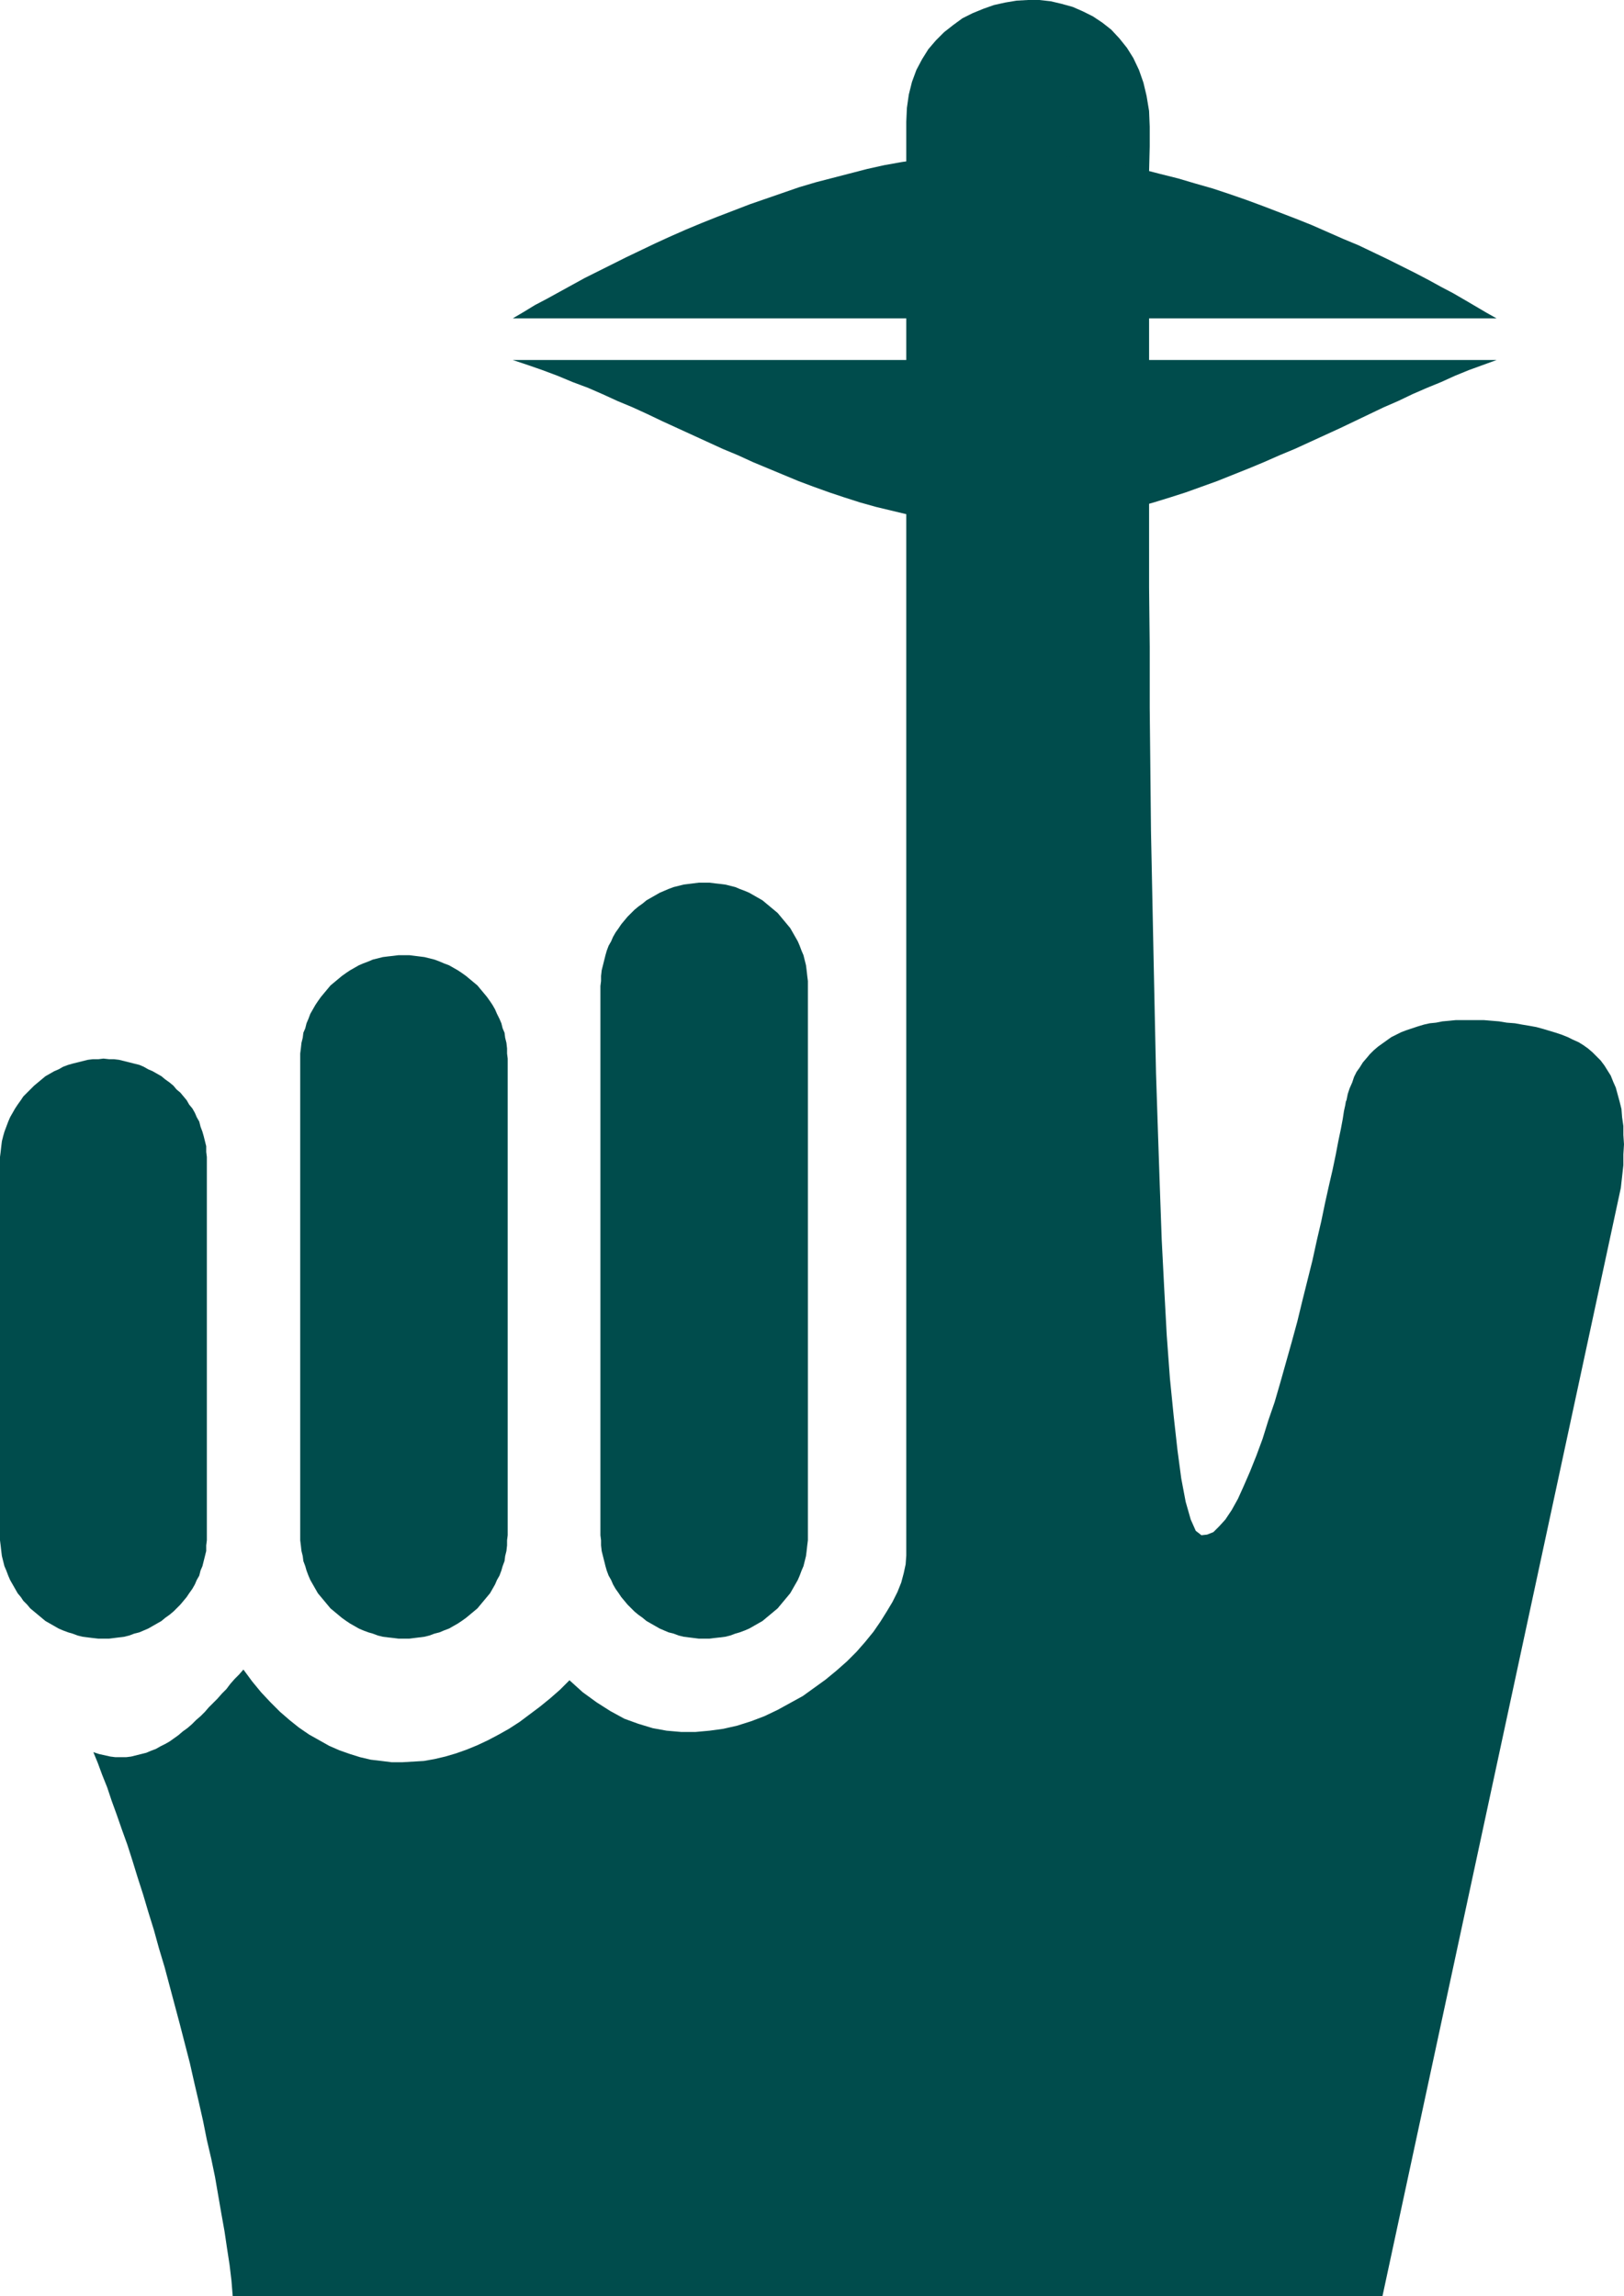
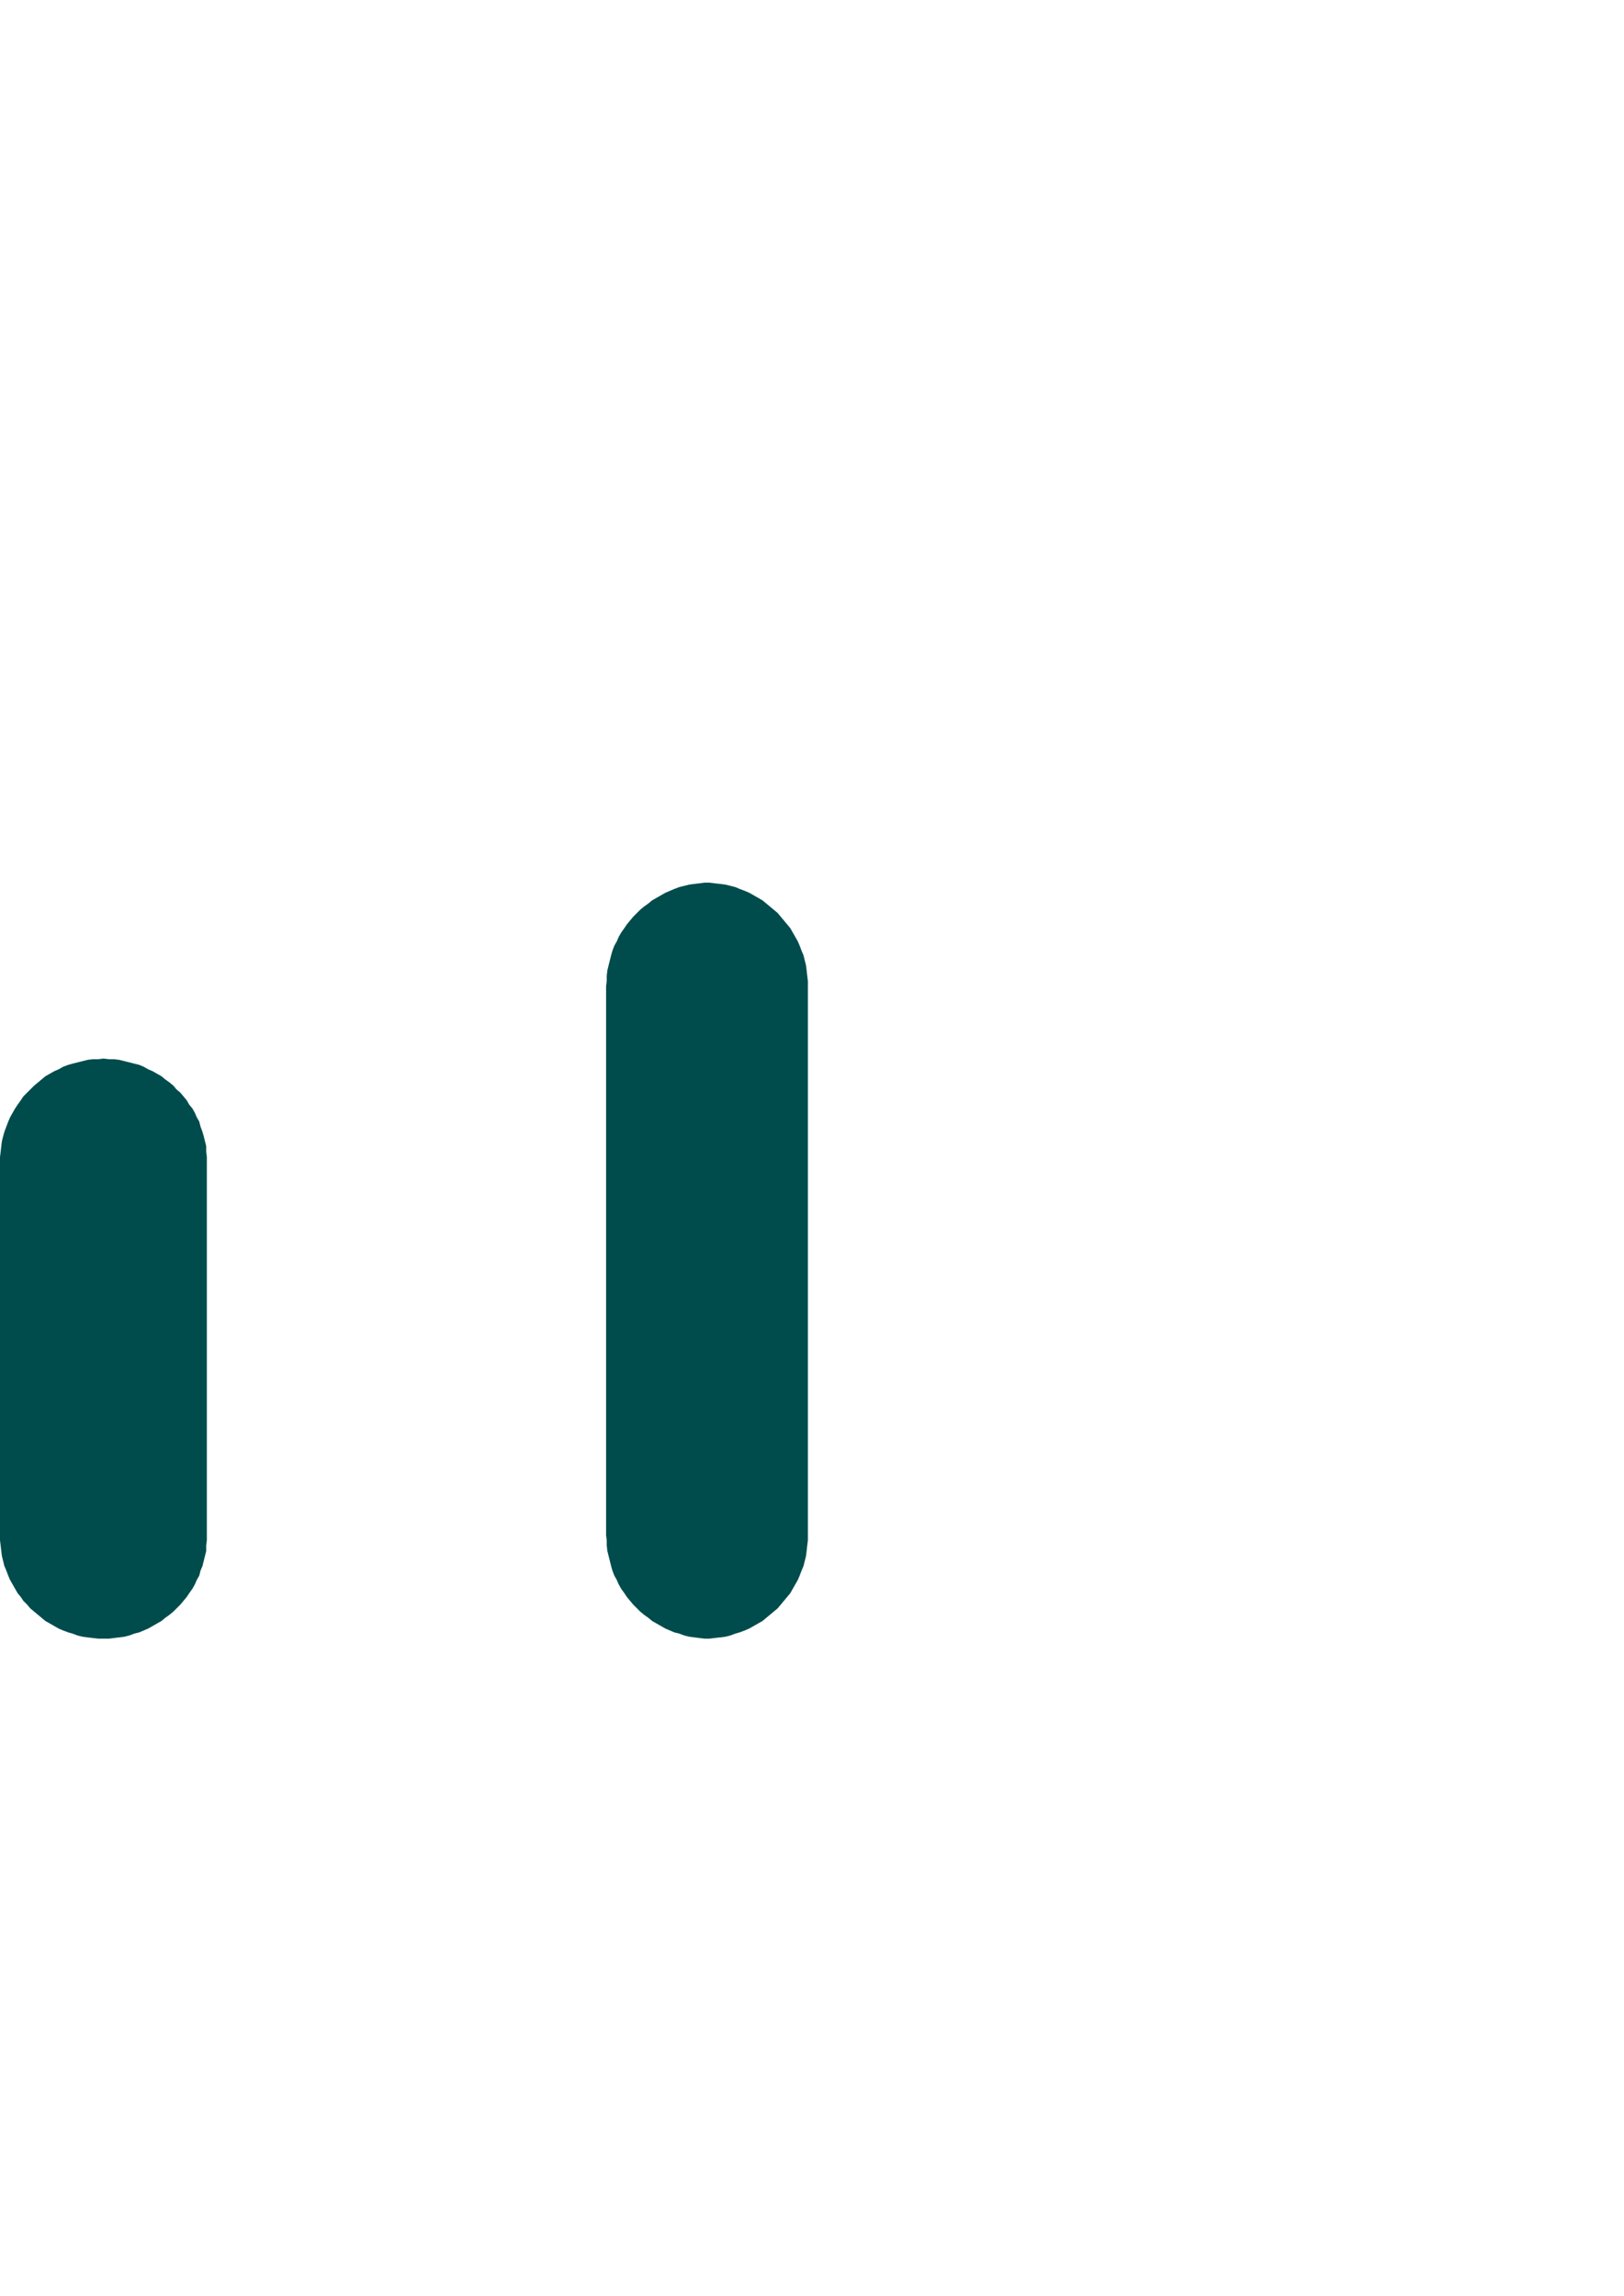
<svg xmlns="http://www.w3.org/2000/svg" xmlns:ns1="http://sodipodi.sourceforge.net/DTD/sodipodi-0.dtd" xmlns:ns2="http://www.inkscape.org/namespaces/inkscape" version="1.0" width="110.109mm" height="155.711mm" id="svg6" ns1:docname="Quiet.wmf">
  <ns1:namedview id="namedview6" pagecolor="#ffffff" bordercolor="#000000" borderopacity="0.25" ns2:showpageshadow="2" ns2:pageopacity="0.0" ns2:pagecheckerboard="0" ns2:deskcolor="#d1d1d1" ns2:document-units="mm" />
  <defs id="defs1">
    <pattern id="WMFhbasepattern" patternUnits="userSpaceOnUse" width="6" height="6" x="0" y="0" />
  </defs>
-   <path style="fill:#004c4c;fill-opacity:1;fill-rule:evenodd;stroke:none" d="M 59.636,588.515 H 354.26 l 61.09,-284.077 0.323,-2.909 0.323,-2.909 v -2.747 l 0.162,-2.585 -0.162,-2.424 v -2.262 l -0.323,-2.262 -0.162,-2.101 -0.485,-1.939 -0.485,-1.778 -0.485,-1.778 -0.646,-1.454 -0.646,-1.616 -0.808,-1.293 -0.808,-1.293 -0.97,-1.293 -0.97,-0.97 -1.131,-1.131 -1.131,-0.97 -1.131,-0.808 -1.293,-0.808 -1.455,-0.646 -1.293,-0.646 -1.616,-0.646 -1.455,-0.485 -1.616,-0.485 -1.616,-0.485 -1.778,-0.485 -1.778,-0.323 -1.939,-0.323 -1.778,-0.323 -2.101,-0.162 -1.939,-0.323 -1.939,-0.162 -1.939,-0.162 h -1.778 -1.939 -1.778 -1.778 l -1.616,0.162 -1.778,0.162 -1.616,0.323 -1.616,0.162 -1.455,0.323 -1.616,0.485 -1.455,0.485 -1.455,0.485 -1.293,0.485 -1.293,0.646 -1.293,0.646 -1.131,0.808 -1.131,0.808 -1.131,0.808 -1.131,0.97 -0.97,0.97 -0.808,0.97 -0.97,1.131 -0.808,1.293 -0.808,1.131 -0.646,1.293 -0.485,1.454 -0.646,1.454 -0.485,1.454 -0.323,1.616 -0.162,0.323 -0.162,0.97 -0.323,1.454 -0.323,2.101 -0.485,2.585 -0.646,3.07 -0.646,3.393 -0.808,3.878 -0.97,4.201 -0.97,4.363 -0.97,4.686 -1.131,4.848 -1.131,5.171 -1.293,5.171 -1.293,5.171 -1.293,5.332 -1.455,5.333 -1.455,5.171 -1.455,5.171 -1.455,5.009 -1.616,4.686 -1.455,4.686 -1.616,4.363 -1.616,4.04 -1.616,3.717 -1.455,3.232 -1.616,2.909 -1.616,2.424 -1.616,1.778 -1.455,1.454 -1.616,0.646 -1.455,0.162 -1.455,-1.131 -1.293,-2.909 -1.293,-4.525 -1.131,-5.979 -0.97,-7.272 -0.97,-8.726 -0.97,-9.695 -0.808,-10.988 -0.646,-11.958 -0.646,-12.604 -0.485,-13.574 -0.485,-14.22 -0.485,-14.705 -0.323,-15.028 -0.323,-15.513 -0.323,-15.836 -0.323,-15.836 -0.162,-15.836 -0.162,-15.674 v -15.674 l -0.162,-15.19 V 135.737 121.355 107.62 94.531 82.411 71.1 60.92 51.709 43.953 l 0.162,-6.464 v -5.009 l -0.162,-4.04 -0.646,-3.878 -0.808,-3.393 -1.131,-3.232 -1.455,-3.07 -1.616,-2.585 -1.939,-2.424 -2.101,-2.262 -2.263,-1.778 -2.424,-1.616 -2.586,-1.293 L 274.907,1.778 271.998,0.97 269.25,0.323 266.341,0 h -2.909 l -2.909,0.162 -2.909,0.485 -2.909,0.646 -2.747,0.97 -2.747,1.131 -2.586,1.293 -2.424,1.778 -2.263,1.778 -2.101,2.101 -1.939,2.262 -1.616,2.585 -1.455,2.747 -1.131,3.07 -0.808,3.232 -0.485,3.393 -0.162,3.555 V 398.645 l -0.162,2.262 -0.485,2.262 -0.646,2.424 -0.97,2.424 -1.293,2.585 -1.455,2.424 -1.616,2.585 -1.778,2.585 -2.101,2.585 -2.263,2.585 -2.424,2.424 -2.747,2.424 -2.747,2.262 -2.909,2.101 -2.909,2.101 -3.232,1.778 -3.232,1.778 -3.394,1.616 -3.394,1.293 -3.556,1.131 -3.556,0.808 -3.556,0.485 -3.556,0.323 h -3.717 l -3.717,-0.323 -3.556,-0.646 -3.717,-1.131 -3.556,-1.293 -3.556,-1.939 -3.556,-2.262 -3.556,-2.585 -3.394,-3.07 -2.424,2.424 -2.586,2.262 -2.586,2.101 -2.586,1.939 -2.586,1.939 -2.747,1.778 -2.586,1.454 -2.747,1.454 -2.747,1.293 -2.747,1.131 -2.747,0.97 -2.747,0.808 -2.747,0.646 -2.747,0.485 -2.747,0.162 -2.747,0.162 h -2.747 l -2.586,-0.323 -2.747,-0.323 -2.747,-0.646 -2.586,-0.808 -2.747,-0.97 -2.586,-1.131 -2.586,-1.454 -2.586,-1.454 -2.586,-1.778 -2.424,-1.939 -2.424,-2.101 -2.424,-2.424 -2.424,-2.585 -2.263,-2.747 -2.263,-3.07 -1.131,1.293 -1.131,1.131 -1.131,1.293 -0.97,1.293 -1.131,1.131 -1.131,1.293 -1.131,1.131 -1.131,1.131 -0.97,1.131 -1.131,1.131 -1.131,0.97 -1.131,1.131 -1.131,0.97 -1.131,0.808 -1.131,0.97 -1.131,0.808 -1.131,0.808 -1.131,0.646 -1.293,0.646 -1.131,0.646 -1.293,0.485 -1.131,0.485 -1.293,0.323 -1.293,0.323 -1.293,0.323 -1.293,0.162 h -1.293 -1.455 l -1.293,-0.162 -1.455,-0.323 -1.455,-0.323 -1.455,-0.485 1.131,2.747 1.131,3.07 1.293,3.232 1.131,3.393 1.293,3.555 1.293,3.717 1.455,4.04 1.293,4.04 1.293,4.201 1.455,4.525 1.293,4.363 1.455,4.686 1.293,4.686 1.455,4.848 1.293,4.848 1.293,4.848 1.293,4.848 1.293,5.009 1.293,5.009 1.131,5.009 1.131,4.848 1.131,5.009 0.97,4.848 1.131,4.848 0.97,4.686 0.808,4.686 0.808,4.686 0.808,4.525 0.646,4.363 0.646,4.201 0.485,4.04 z" id="path1" />
-   <path style="fill:#004c4c;fill-opacity:1;fill-rule:evenodd;stroke:none" d="m 180.524,419.975 h 1.293 l 1.293,-0.162 1.455,-0.162 1.293,-0.162 1.293,-0.323 1.293,-0.485 1.131,-0.323 1.293,-0.485 1.131,-0.485 1.131,-0.646 1.131,-0.646 1.131,-0.646 0.97,-0.808 0.97,-0.808 0.97,-0.808 0.97,-0.808 0.808,-0.97 0.808,-0.97 0.808,-0.97 0.808,-0.97 0.646,-1.131 0.646,-1.131 0.646,-1.131 0.485,-1.131 0.485,-1.293 0.485,-1.131 0.323,-1.293 0.323,-1.293 0.162,-1.293 0.162,-1.454 0.162,-1.293 v -1.293 -140.746 -1.293 l -0.162,-1.293 -0.162,-1.454 -0.162,-1.293 -0.323,-1.293 -0.323,-1.293 -0.485,-1.131 -0.485,-1.293 -0.485,-1.131 -0.646,-1.131 -0.646,-1.131 -0.646,-1.131 -0.808,-0.97 -0.808,-0.97 -0.808,-0.97 -0.808,-0.97 -0.97,-0.808 -0.97,-0.808 -0.97,-0.808 -0.97,-0.808 -1.131,-0.646 -1.131,-0.646 -1.131,-0.646 -1.131,-0.485 -1.293,-0.485 -1.131,-0.485 -1.293,-0.323 -1.293,-0.323 -1.293,-0.162 -1.455,-0.162 -1.293,-0.162 h -1.293 v 0 h -1.455 l -1.293,0.162 -1.293,0.162 -1.293,0.162 -1.293,0.323 -1.293,0.323 -1.293,0.485 -1.131,0.485 -1.131,0.485 -1.131,0.646 -1.131,0.646 -1.131,0.646 -0.97,0.808 -1.131,0.808 -0.97,0.808 -0.808,0.808 -0.97,0.97 -0.808,0.97 -0.808,0.97 -0.646,0.97 -0.808,1.131 -0.646,1.131 -0.485,1.131 -0.646,1.131 -0.485,1.293 -0.323,1.131 -0.323,1.293 -0.323,1.293 -0.323,1.293 -0.162,1.454 v 1.293 l -0.162,1.293 v 140.746 l 0.162,1.293 v 1.293 l 0.162,1.454 0.323,1.293 0.323,1.293 0.323,1.293 0.323,1.131 0.485,1.293 0.646,1.131 0.485,1.131 0.646,1.131 0.808,1.131 0.646,0.97 0.808,0.97 0.808,0.97 0.97,0.97 0.808,0.808 0.97,0.808 1.131,0.808 0.97,0.808 1.131,0.646 1.131,0.646 1.131,0.646 1.131,0.485 1.131,0.485 1.293,0.323 1.293,0.485 1.293,0.323 1.293,0.162 1.293,0.162 1.293,0.162 z" id="path2" />
-   <path style="fill:#004c4c;fill-opacity:1;fill-rule:evenodd;stroke:none" d="m 103.434,419.975 h 1.455 l 1.293,-0.162 1.293,-0.162 1.293,-0.162 1.293,-0.323 1.293,-0.485 1.293,-0.323 1.131,-0.485 1.293,-0.485 1.131,-0.646 1.131,-0.646 0.97,-0.646 1.131,-0.808 0.97,-0.808 0.97,-0.808 0.97,-0.808 0.808,-0.97 0.808,-0.97 0.808,-0.97 0.808,-0.97 0.646,-1.131 0.646,-1.131 0.485,-1.131 0.646,-1.131 0.485,-1.293 0.323,-1.131 0.485,-1.293 0.162,-1.293 0.323,-1.293 0.162,-1.454 V 394.767 L 130.1,393.474 V 271.311 l -0.162,-1.293 v -1.293 l -0.162,-1.454 -0.323,-1.293 -0.162,-1.293 -0.485,-1.131 -0.323,-1.293 -0.485,-1.131 -0.646,-1.293 -0.485,-1.131 -0.646,-1.131 -0.646,-0.97 -0.808,-1.131 -0.808,-0.97 -0.808,-0.97 -0.808,-0.97 -0.97,-0.808 -0.97,-0.808 -0.97,-0.808 -1.131,-0.808 -0.97,-0.646 -1.131,-0.646 -1.131,-0.646 -1.293,-0.485 -1.131,-0.485 -1.293,-0.485 -1.293,-0.323 -1.293,-0.323 -1.293,-0.162 -1.293,-0.162 -1.293,-0.162 h -1.455 v 0 h -1.293 l -1.293,0.162 -1.455,0.162 -1.293,0.162 -1.293,0.323 -1.293,0.323 -1.131,0.485 -1.293,0.485 -1.131,0.485 -1.131,0.646 -1.131,0.646 -0.97,0.646 -1.131,0.808 -0.97,0.808 -0.97,0.808 -0.97,0.808 -0.808,0.97 -0.808,0.97 -0.808,0.97 -0.808,1.131 -0.646,0.97 -0.646,1.131 -0.646,1.131 -0.485,1.293 -0.485,1.131 -0.323,1.293 -0.485,1.131 -0.162,1.293 -0.323,1.293 -0.162,1.454 -0.162,1.293 v 1.293 122.163 1.293 l 0.162,1.293 0.162,1.454 0.323,1.293 0.162,1.293 0.485,1.293 0.323,1.131 0.485,1.293 0.485,1.131 0.646,1.131 0.646,1.131 0.646,1.131 0.808,0.97 0.808,0.97 0.808,0.97 0.808,0.97 0.97,0.808 0.97,0.808 0.97,0.808 1.131,0.808 0.97,0.646 1.131,0.646 1.131,0.646 1.131,0.485 1.293,0.485 1.131,0.323 1.293,0.485 1.293,0.323 1.293,0.162 1.455,0.162 1.293,0.162 z" id="path3" />
+   <path style="fill:#004c4c;fill-opacity:1;fill-rule:evenodd;stroke:none" d="m 180.524,419.975 h 1.293 l 1.293,-0.162 1.455,-0.162 1.293,-0.162 1.293,-0.323 1.293,-0.485 1.131,-0.323 1.293,-0.485 1.131,-0.485 1.131,-0.646 1.131,-0.646 1.131,-0.646 0.97,-0.808 0.97,-0.808 0.97,-0.808 0.97,-0.808 0.808,-0.97 0.808,-0.97 0.808,-0.97 0.808,-0.97 0.646,-1.131 0.646,-1.131 0.646,-1.131 0.485,-1.131 0.485,-1.293 0.485,-1.131 0.323,-1.293 0.323,-1.293 0.162,-1.293 0.162,-1.454 0.162,-1.293 v -1.293 -140.746 -1.293 l -0.162,-1.293 -0.162,-1.454 -0.162,-1.293 -0.323,-1.293 -0.323,-1.293 -0.485,-1.131 -0.485,-1.293 -0.485,-1.131 -0.646,-1.131 -0.646,-1.131 -0.646,-1.131 -0.808,-0.97 -0.808,-0.97 -0.808,-0.97 -0.808,-0.97 -0.97,-0.808 -0.97,-0.808 -0.97,-0.808 -0.97,-0.808 -1.131,-0.646 -1.131,-0.646 -1.131,-0.646 -1.131,-0.485 -1.293,-0.485 -1.131,-0.485 -1.293,-0.323 -1.293,-0.323 -1.293,-0.162 -1.455,-0.162 -1.293,-0.162 h -1.293 v 0 l -1.293,0.162 -1.293,0.162 -1.293,0.162 -1.293,0.323 -1.293,0.323 -1.293,0.485 -1.131,0.485 -1.131,0.485 -1.131,0.646 -1.131,0.646 -1.131,0.646 -0.97,0.808 -1.131,0.808 -0.97,0.808 -0.808,0.808 -0.97,0.97 -0.808,0.97 -0.808,0.97 -0.646,0.97 -0.808,1.131 -0.646,1.131 -0.485,1.131 -0.646,1.131 -0.485,1.293 -0.323,1.131 -0.323,1.293 -0.323,1.293 -0.323,1.293 -0.162,1.454 v 1.293 l -0.162,1.293 v 140.746 l 0.162,1.293 v 1.293 l 0.162,1.454 0.323,1.293 0.323,1.293 0.323,1.293 0.323,1.131 0.485,1.293 0.646,1.131 0.485,1.131 0.646,1.131 0.808,1.131 0.646,0.97 0.808,0.97 0.808,0.97 0.97,0.97 0.808,0.808 0.97,0.808 1.131,0.808 0.97,0.808 1.131,0.646 1.131,0.646 1.131,0.646 1.131,0.485 1.131,0.485 1.293,0.323 1.293,0.485 1.293,0.323 1.293,0.162 1.293,0.162 1.293,0.162 z" id="path2" />
  <path style="fill:#004c4c;fill-opacity:1;fill-rule:evenodd;stroke:none" d="m 26.505,419.975 h 1.455 l 1.293,-0.162 1.293,-0.162 1.293,-0.162 1.293,-0.323 1.293,-0.485 1.293,-0.323 1.131,-0.485 1.131,-0.485 1.131,-0.646 1.131,-0.646 1.131,-0.646 0.97,-0.808 1.131,-0.808 0.97,-0.808 0.808,-0.808 0.97,-0.97 0.808,-0.97 0.808,-0.97 0.646,-0.97 0.808,-1.131 0.646,-1.131 0.485,-1.131 0.646,-1.131 0.323,-1.293 0.485,-1.131 0.323,-1.293 0.323,-1.293 0.323,-1.293 v -1.454 l 0.162,-1.293 v -1.293 -95.662 -1.293 l -0.162,-1.293 v -1.454 l -0.323,-1.293 -0.323,-1.293 -0.323,-1.131 -0.485,-1.293 -0.323,-1.293 -0.646,-1.131 -0.485,-1.131 -0.646,-1.131 -0.808,-0.97 -0.646,-1.131 -0.808,-0.97 -0.808,-0.97 -0.97,-0.808 -0.808,-0.97 -0.97,-0.808 -1.131,-0.808 -0.97,-0.808 -1.131,-0.646 -1.131,-0.646 -1.131,-0.485 -1.131,-0.646 -1.131,-0.485 -1.293,-0.323 -1.293,-0.323 -1.293,-0.323 -1.293,-0.323 -1.293,-0.162 h -1.293 l -1.455,-0.162 v 0 l -1.293,0.162 h -1.455 l -1.293,0.162 -1.293,0.323 -1.293,0.323 -1.293,0.323 -1.131,0.323 -1.293,0.485 -1.131,0.646 -1.131,0.485 -1.131,0.646 -1.131,0.646 -0.97,0.808 -0.97,0.808 -0.97,0.808 -0.97,0.97 -0.808,0.808 -0.97,0.97 -0.646,0.97 -0.808,1.131 -0.646,0.97 -0.646,1.131 -0.646,1.131 -0.485,1.131 -0.485,1.293 -0.485,1.293 -0.323,1.131 -0.323,1.293 -0.162,1.293 -0.162,1.454 L 0,296.52 v 1.293 95.662 1.293 l 0.162,1.293 0.162,1.454 0.162,1.293 0.323,1.293 0.323,1.293 0.485,1.131 0.485,1.293 0.485,1.131 0.646,1.131 0.646,1.131 0.646,1.131 0.808,0.97 0.646,0.97 0.97,0.97 0.808,0.97 0.97,0.808 0.97,0.808 0.97,0.808 0.97,0.808 1.131,0.646 1.131,0.646 1.131,0.646 1.131,0.485 1.293,0.485 1.131,0.323 1.293,0.485 1.293,0.323 1.293,0.162 1.293,0.162 1.455,0.162 z" id="path4" />
-   <path style="fill:#004c4c;fill-opacity:1;fill-rule:evenodd;stroke:none" d="m 383.512,81.604 -2.586,-1.454 -2.747,-1.616 -2.747,-1.616 -3.071,-1.778 -3.071,-1.616 -3.232,-1.778 -3.394,-1.778 -3.556,-1.778 -3.556,-1.778 -3.717,-1.778 -3.717,-1.778 -3.879,-1.616 -4.04,-1.778 -4.04,-1.778 -4.04,-1.616 -4.202,-1.616 -4.202,-1.616 -4.364,-1.616 -4.202,-1.454 -4.364,-1.454 -4.525,-1.293 -4.364,-1.293 -4.525,-1.131 -4.364,-1.131 -4.525,-0.97 -4.364,-0.808 -4.525,-0.808 -4.525,-0.485 -4.364,-0.646 -4.525,-0.323 -4.364,-0.162 -4.364,-0.162 -4.364,0.162 -4.364,0.162 -4.525,0.323 -4.364,0.485 -4.364,0.646 -4.364,0.646 -4.525,0.808 -4.364,0.97 -4.364,1.131 -4.364,1.131 -4.364,1.131 -4.364,1.293 -4.202,1.454 -4.202,1.454 -4.202,1.454 -4.202,1.616 -4.202,1.616 -4.04,1.616 -3.879,1.616 -4.04,1.778 -3.879,1.778 -3.717,1.778 -3.717,1.778 -3.556,1.778 -3.556,1.778 -3.556,1.778 -3.232,1.778 -3.232,1.778 -3.232,1.778 -3.071,1.616 -2.909,1.778 -2.747,1.616 z" id="path5" />
-   <path style="fill:#004c4c;fill-opacity:1;fill-rule:evenodd;stroke:none" d="m 383.512,92.269 -3.556,1.293 -3.556,1.293 -3.556,1.454 -3.556,1.616 -3.556,1.454 -3.717,1.616 -3.717,1.778 -3.717,1.616 -3.717,1.778 -3.717,1.778 -3.717,1.778 -3.879,1.778 -3.879,1.778 -3.879,1.778 -3.879,1.616 -4.04,1.778 -3.879,1.616 -4.04,1.616 -4.04,1.616 -4.04,1.454 -4.04,1.454 -4.04,1.293 -4.202,1.293 -4.04,1.131 -4.202,0.97 -4.202,0.97 -4.202,0.808 -4.364,0.808 -4.202,0.485 -4.364,0.323 -4.202,0.323 h -4.364 -4.202 l -4.202,-0.323 -4.202,-0.323 -4.04,-0.485 -4.202,-0.808 -4.04,-0.808 -4.04,-0.97 -4.04,-0.97 -4.04,-1.131 -4.04,-1.293 -3.879,-1.293 -4.04,-1.454 -3.879,-1.454 -3.879,-1.616 -3.879,-1.616 -3.879,-1.616 -3.879,-1.778 -3.879,-1.616 -3.879,-1.778 -3.879,-1.778 -3.879,-1.778 -3.879,-1.778 -3.717,-1.778 -3.879,-1.778 -3.879,-1.616 -3.879,-1.778 -3.717,-1.616 -3.879,-1.454 -3.879,-1.616 -3.879,-1.454 -3.717,-1.293 -3.879,-1.293 z" id="path6" />
</svg>